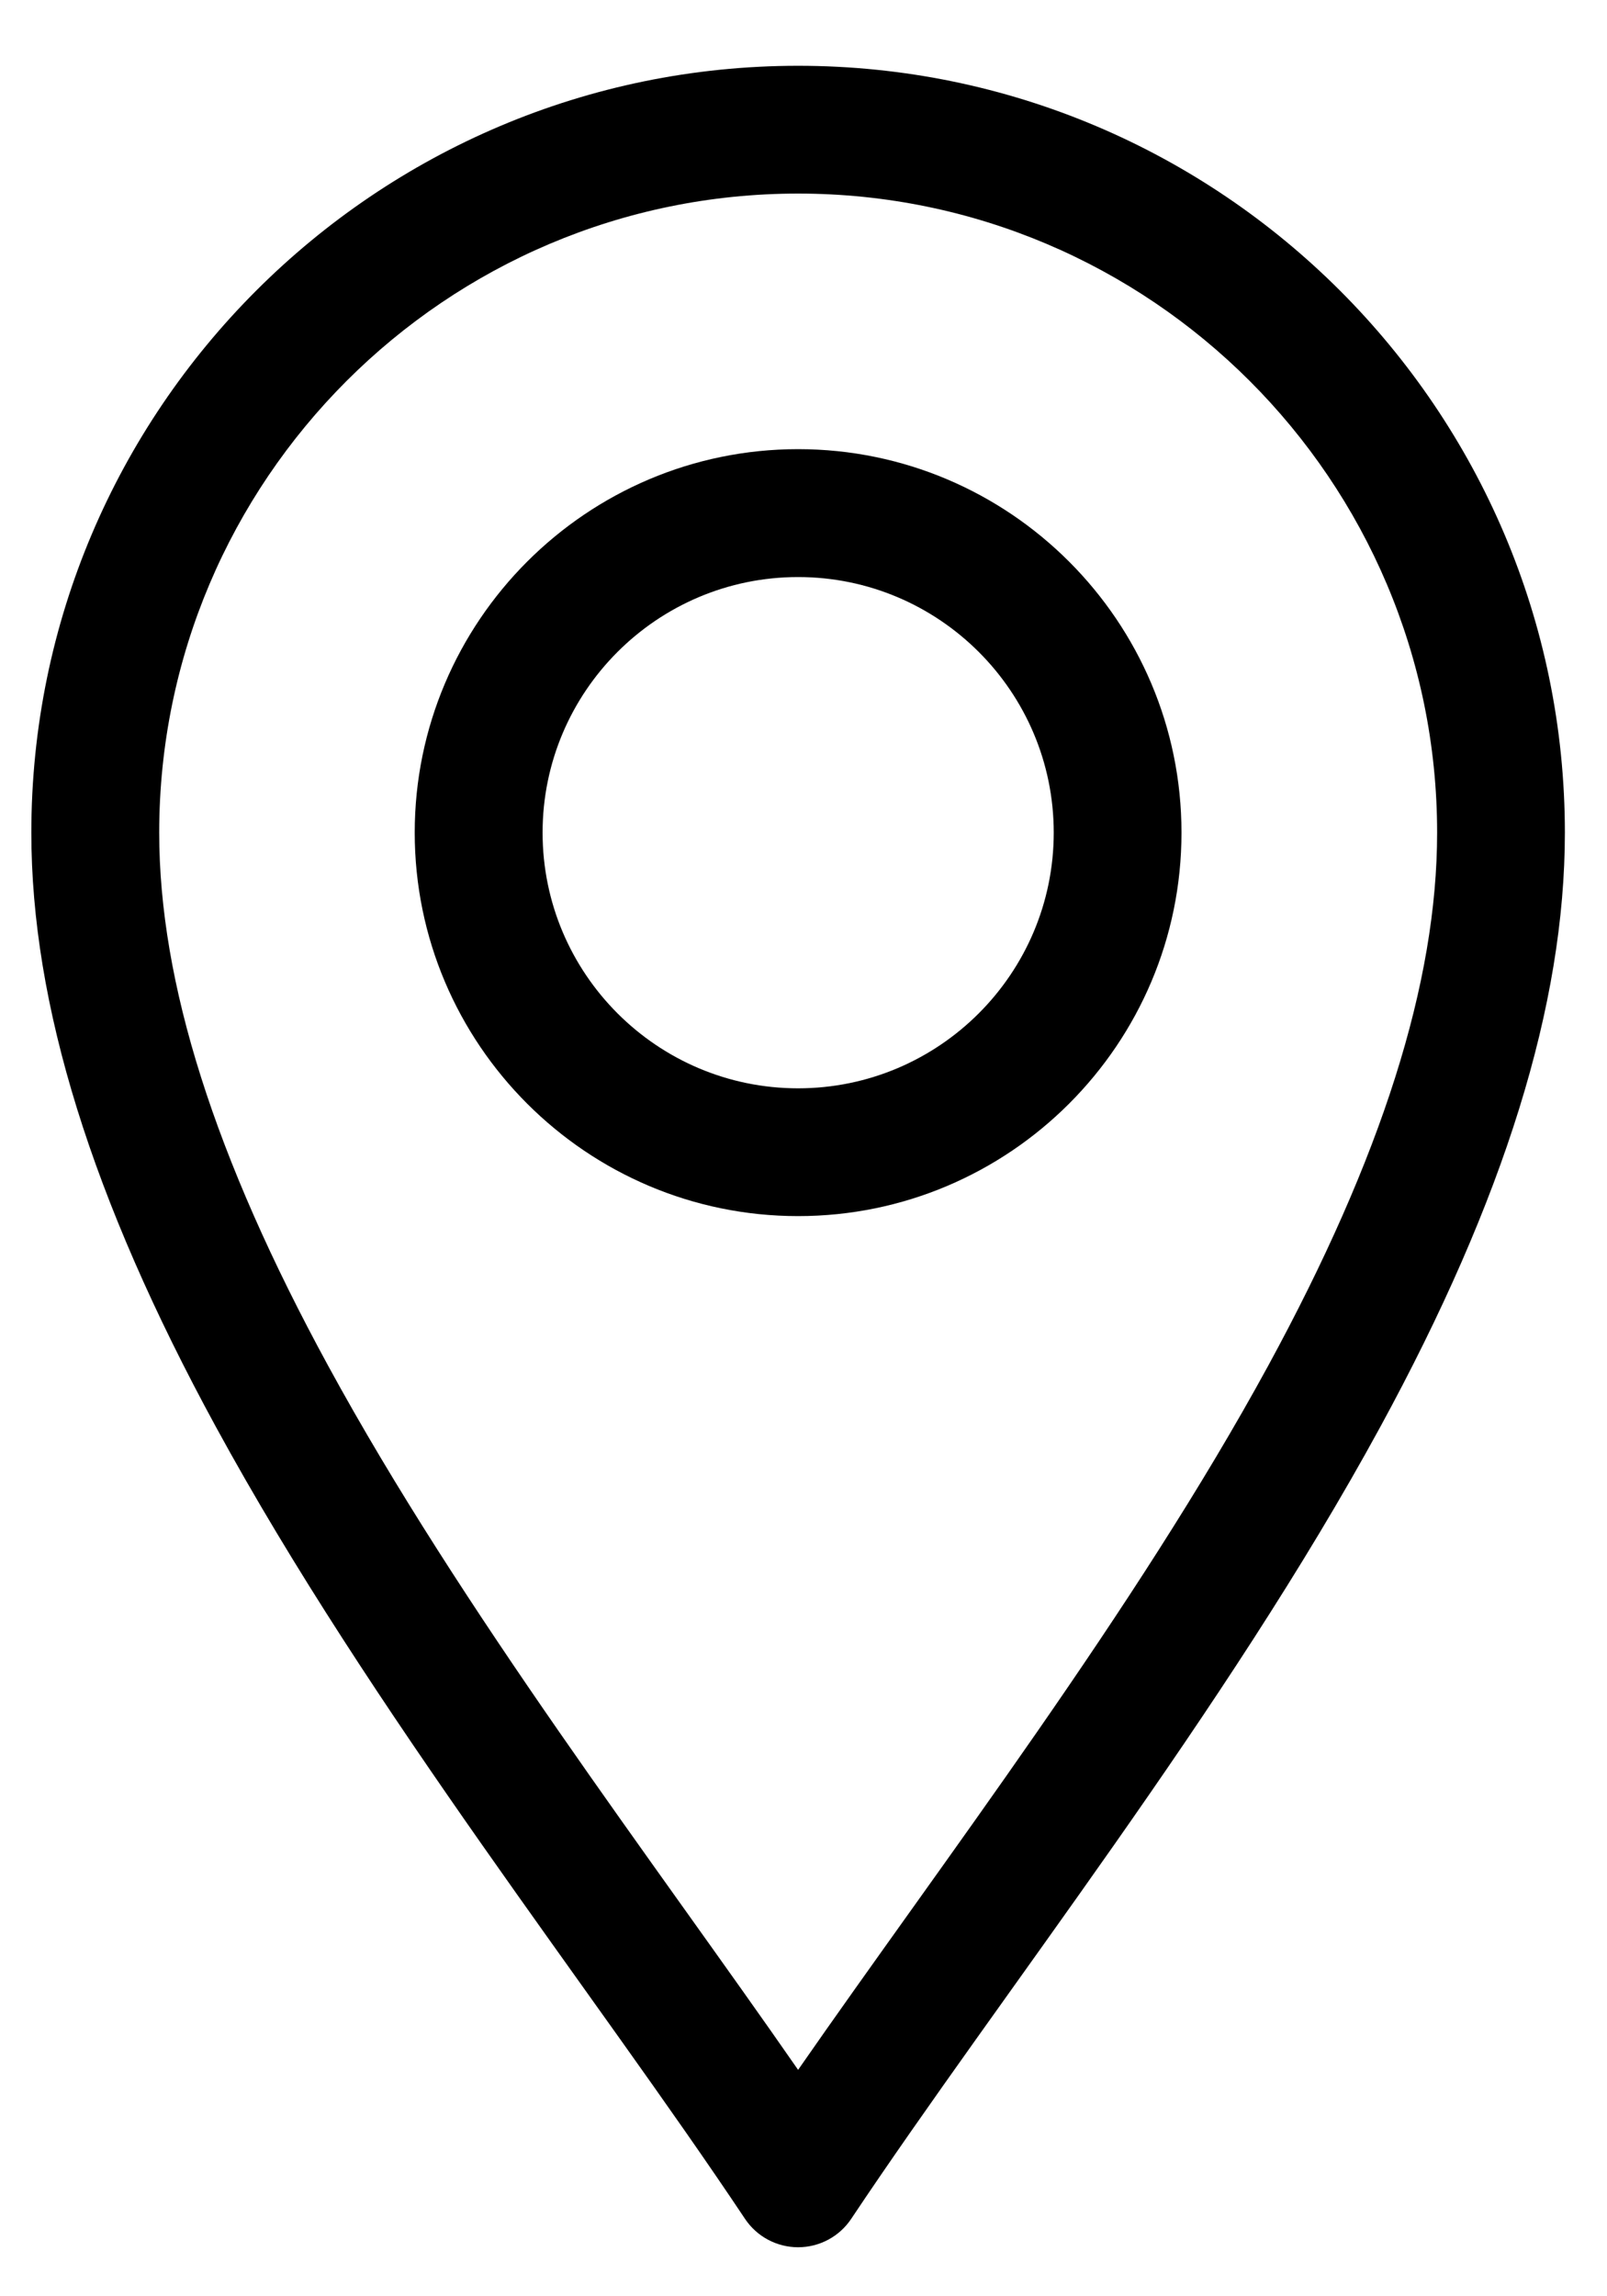
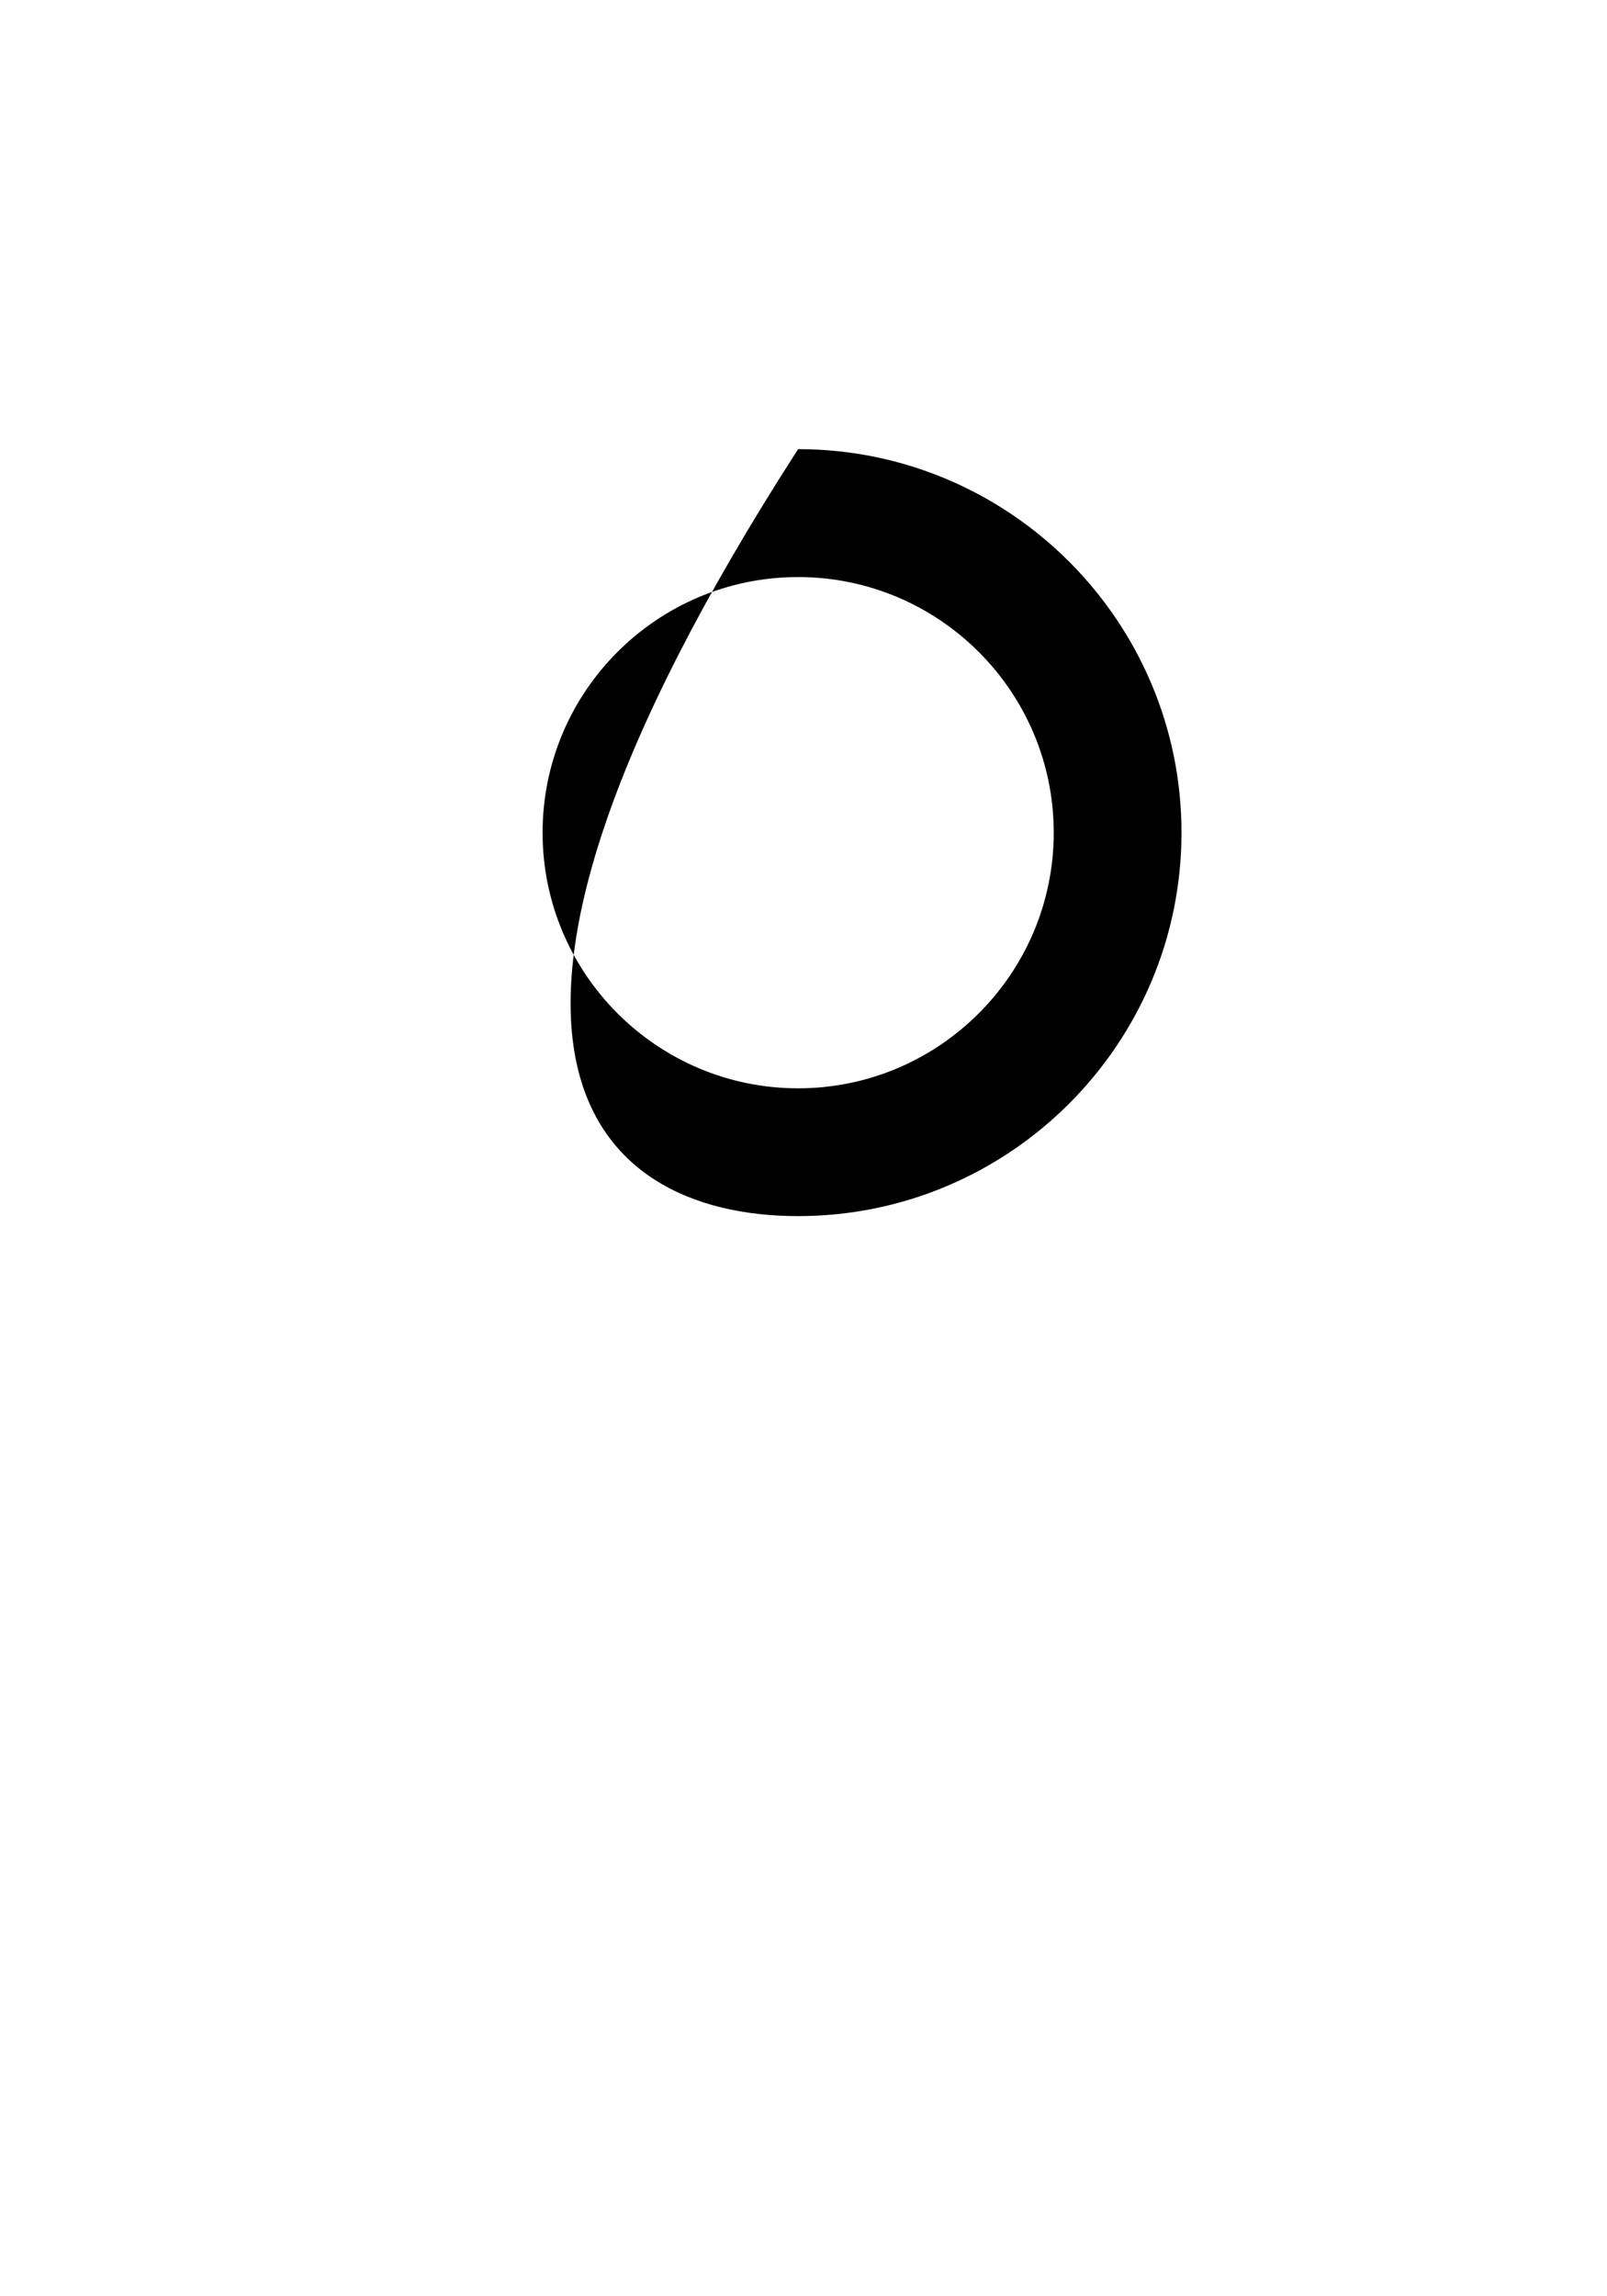
<svg xmlns="http://www.w3.org/2000/svg" width="14" height="20" viewBox="0 0 14 20" fill="none">
-   <path d="M6.49 19.325C6.593 19.48 6.767 19.573 6.953 19.573C7.139 19.573 7.313 19.48 7.416 19.325C8.734 17.349 10.674 14.908 12.026 12.426C13.107 10.442 13.633 8.749 13.633 7.252C13.633 3.569 10.636 0.573 6.953 0.573C3.27 0.573 0.273 3.569 0.273 7.252C0.273 8.749 0.799 10.442 1.88 12.426C3.231 14.906 5.175 17.353 6.49 19.325ZM6.953 1.686C10.022 1.686 12.52 4.183 12.52 7.252C12.52 8.559 12.038 10.077 11.049 11.894C9.883 14.033 8.22 16.203 6.953 18.028C5.687 16.203 4.023 14.033 2.858 11.894C1.868 10.077 1.387 8.559 1.387 7.252C1.387 4.183 3.884 1.686 6.953 1.686Z" fill="black" />
-   <path d="M6.953 10.592C8.795 10.592 10.293 9.094 10.293 7.252C10.293 5.411 8.795 3.912 6.953 3.912C5.112 3.912 3.613 5.411 3.613 7.252C3.613 9.094 5.112 10.592 6.953 10.592ZM6.953 5.026C8.181 5.026 9.18 6.024 9.18 7.252C9.18 8.48 8.181 9.479 6.953 9.479C5.725 9.479 4.727 8.48 4.727 7.252C4.727 6.024 5.725 5.026 6.953 5.026Z" fill="black" />
+   <path d="M6.953 10.592C8.795 10.592 10.293 9.094 10.293 7.252C10.293 5.411 8.795 3.912 6.953 3.912C3.613 9.094 5.112 10.592 6.953 10.592ZM6.953 5.026C8.181 5.026 9.18 6.024 9.18 7.252C9.18 8.48 8.181 9.479 6.953 9.479C5.725 9.479 4.727 8.48 4.727 7.252C4.727 6.024 5.725 5.026 6.953 5.026Z" fill="black" />
</svg>